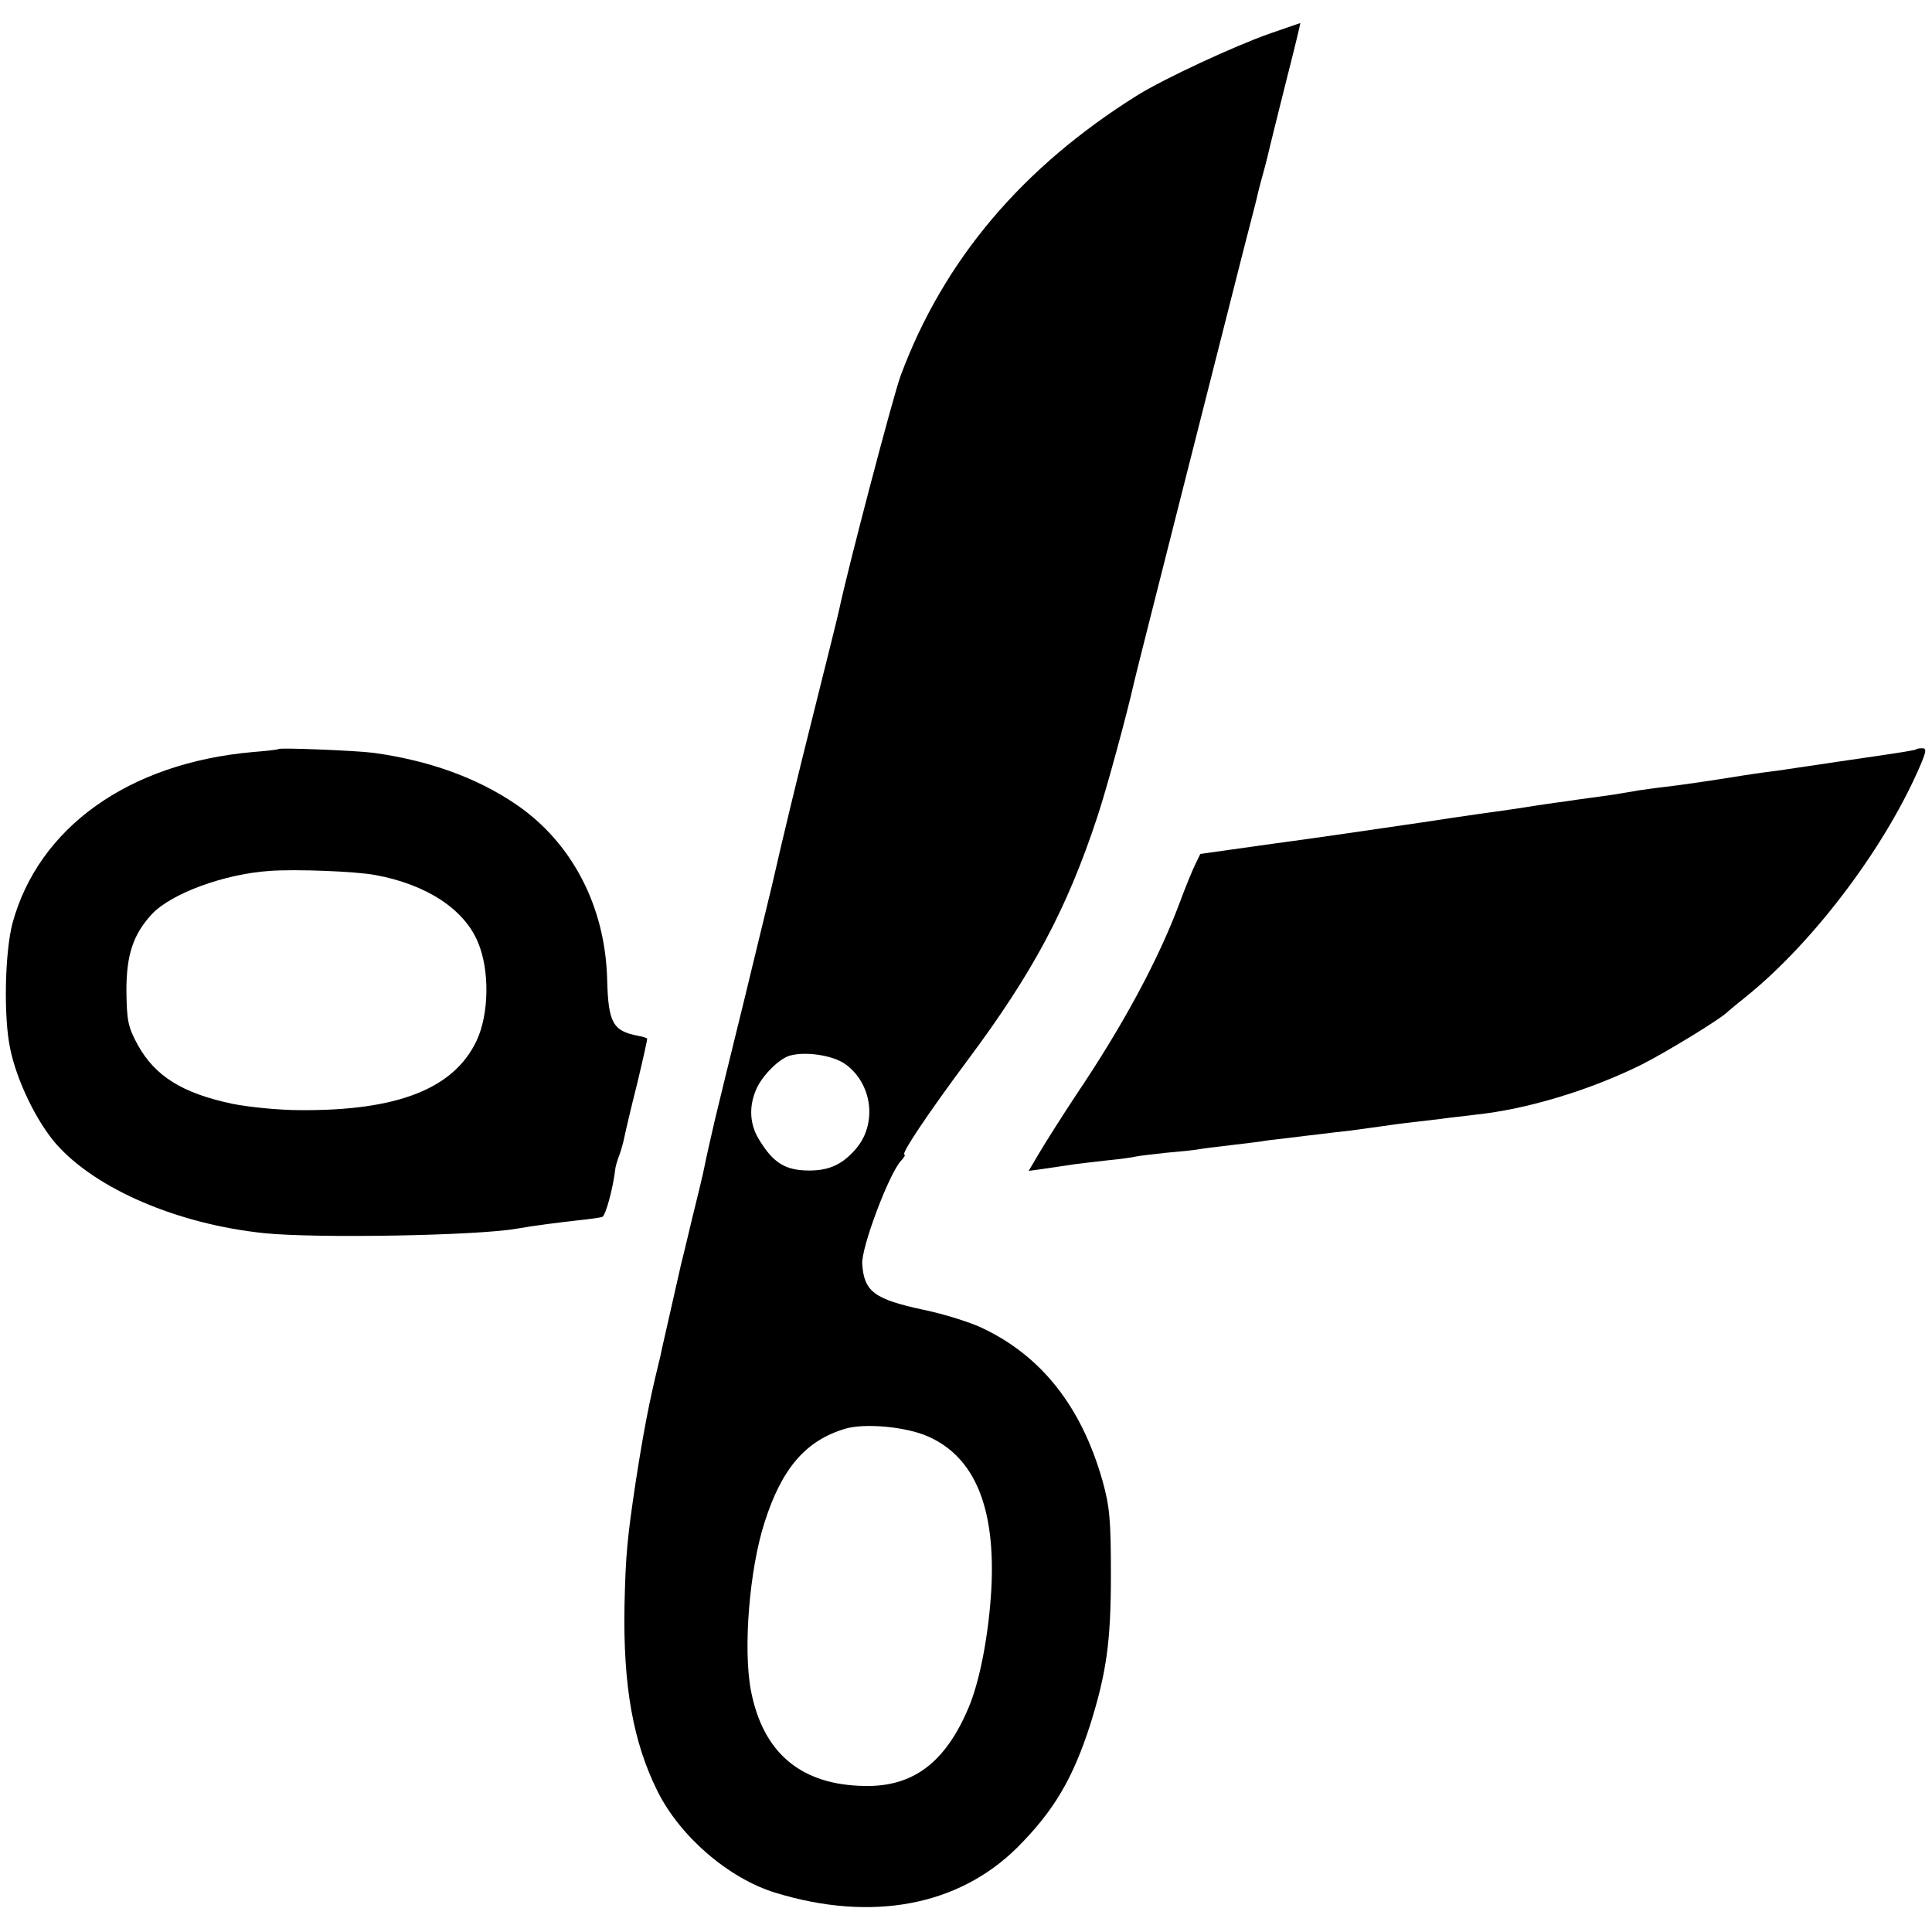
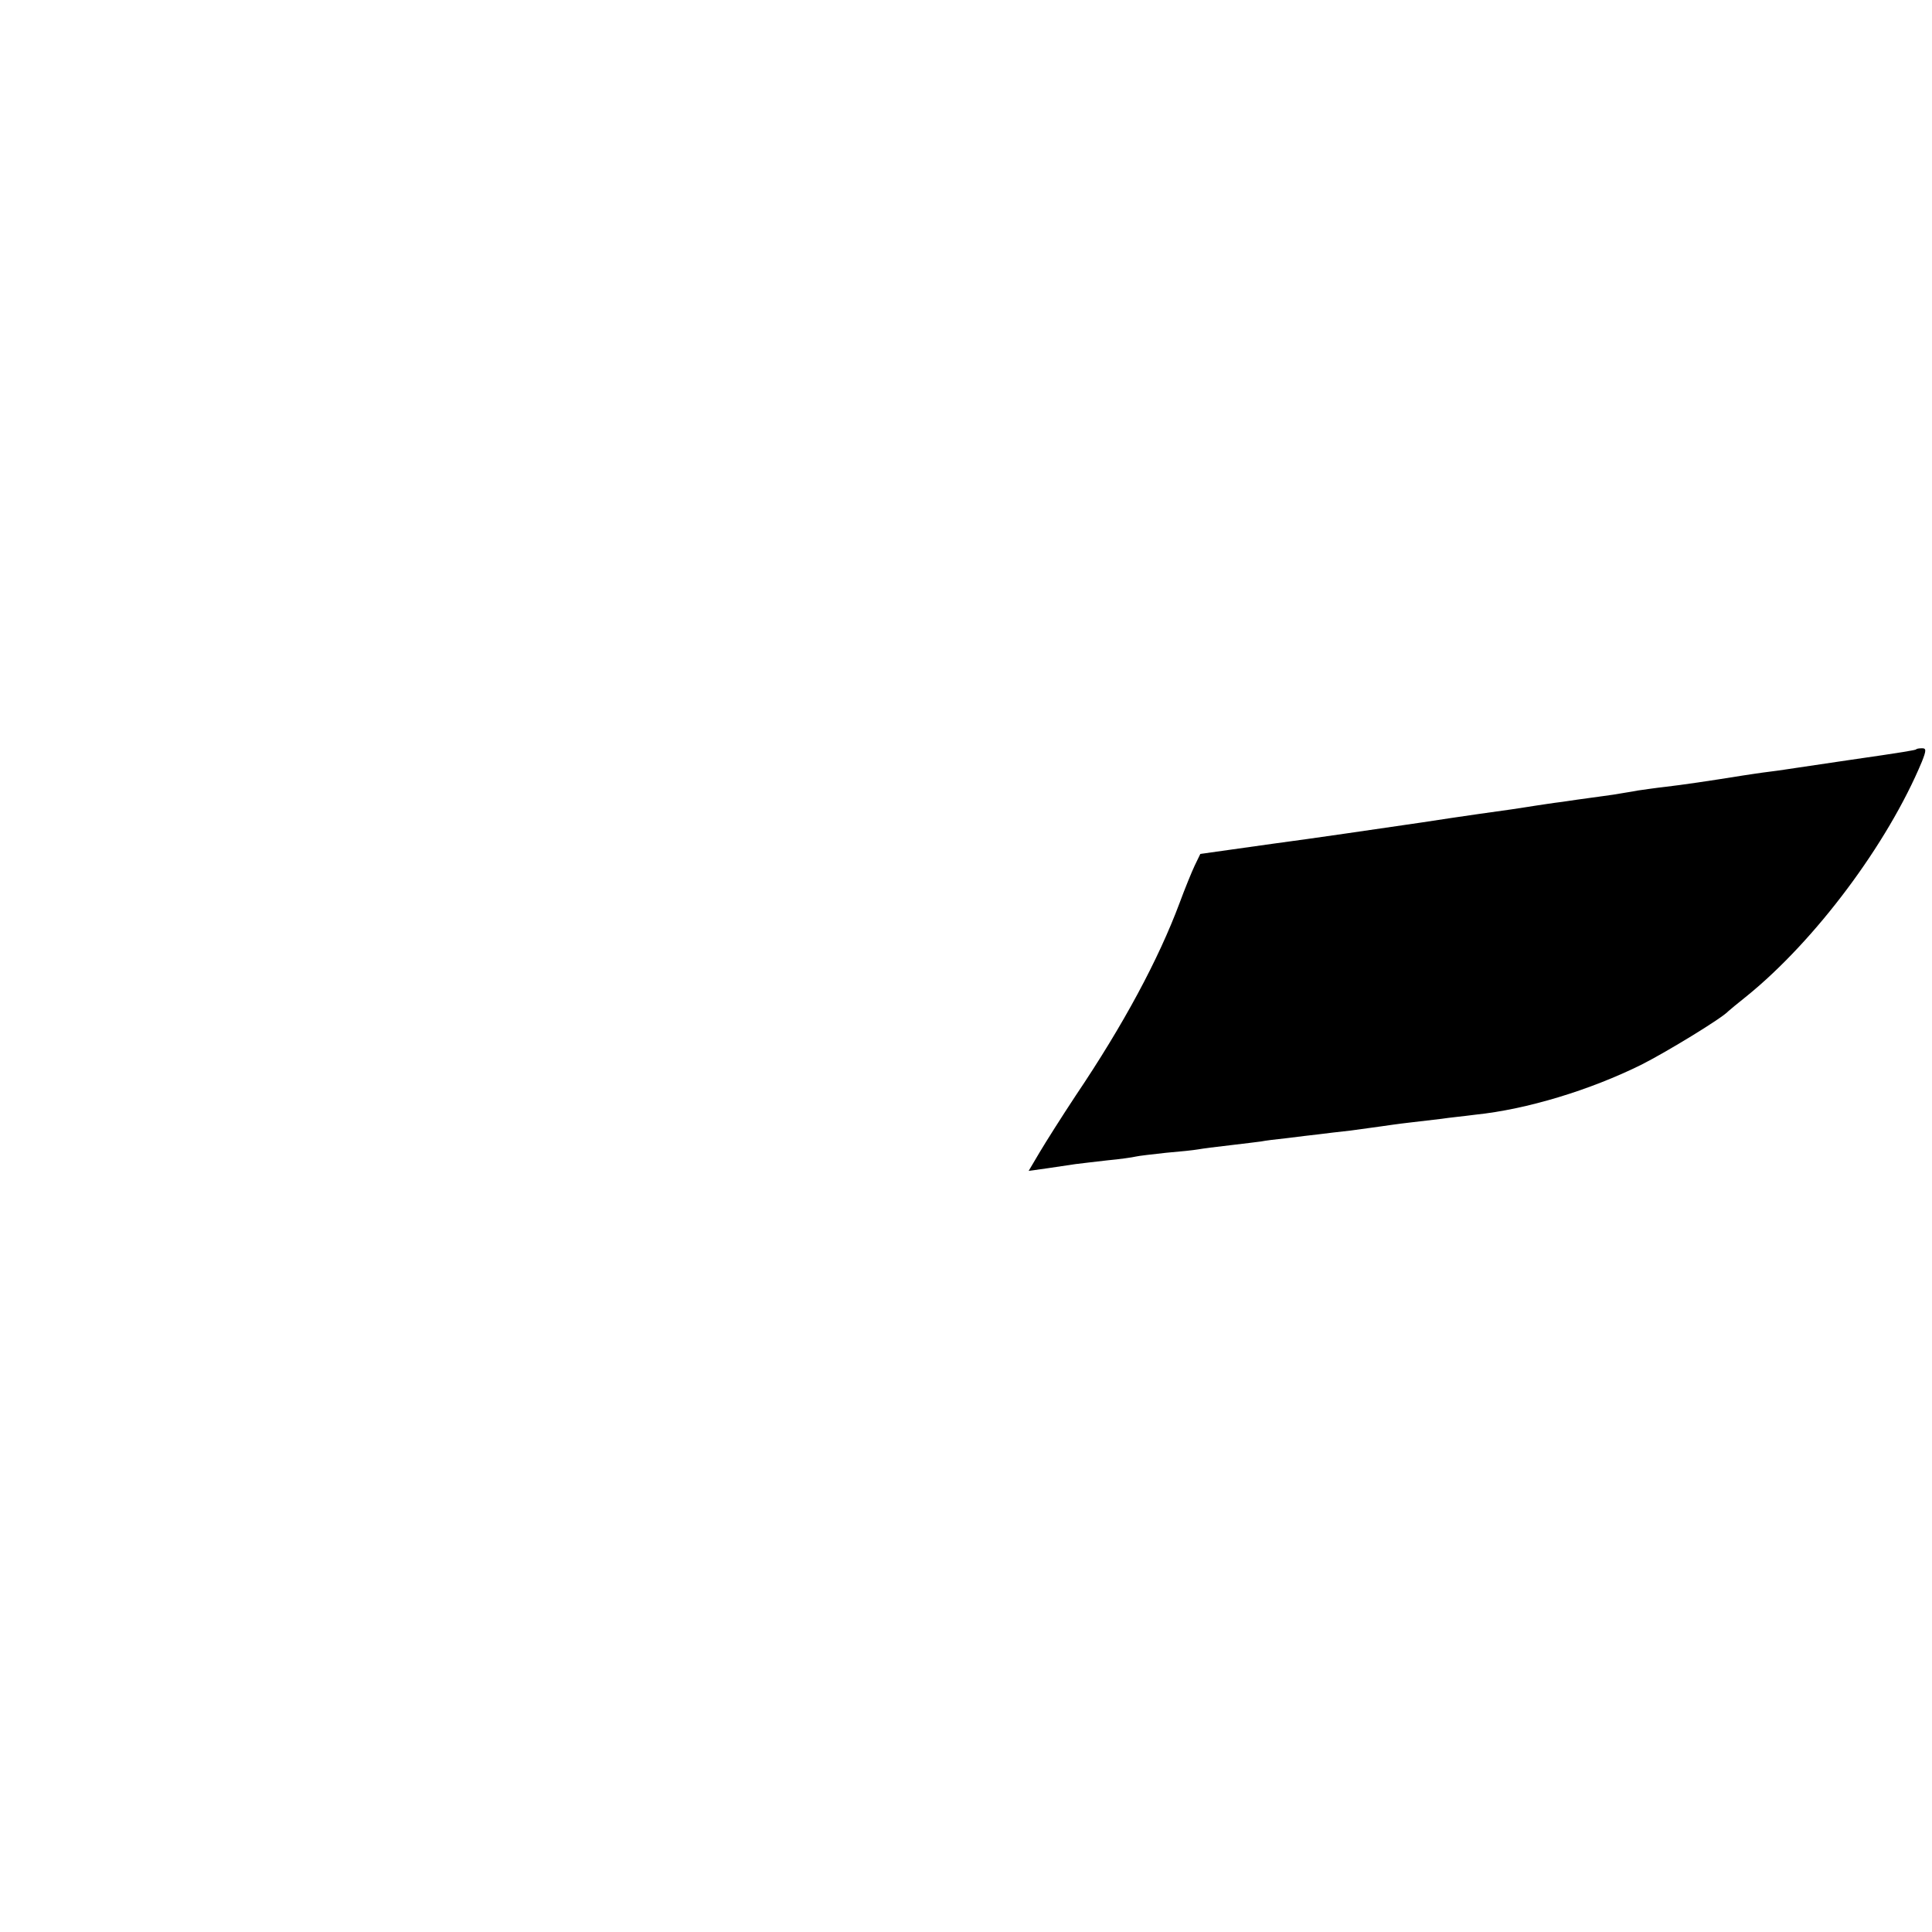
<svg xmlns="http://www.w3.org/2000/svg" version="1.0" width="512pt" height="512pt" viewBox="0 0 512 512" preserveAspectRatio="xMidYMid meet">
  <g transform="translate(0,512) scale(0.1,-0.1)" fill="#000000" stroke="none">
-     <path d="M3365 5031 c-94 -33 -279 -119 -350 -163 -306 -191 -514 -437 -628 -743 -20 -54 -140 -511 -163 -620 -2 -11 -31 -127 -64 -259 -49 -195 -85 -344 -115 -476 -2 -8 -35 -145 -74 -305 -39 -159 -74 -301 -77 -315 -14 -62 -22 -95 -28 -126 -2 -11 -16 -70 -31 -130 -14 -60 -28 -116 -30 -124 -13 -56 -47 -209 -51 -225 -2 -11 -6 -29 -9 -40 -24 -98 -39 -175 -60 -310 -23 -153 -27 -196 -30 -330 -4 -213 23 -362 87 -491 60 -121 189 -232 313 -270 255 -78 484 -35 640 119 97 97 148 182 195 329 42 135 54 217 54 393 0 147 -3 181 -22 250 -56 198 -163 333 -322 407 -30 14 -99 36 -153 47 -130 28 -157 48 -162 121 -3 43 70 237 102 273 9 9 13 17 10 17 -11 0 62 109 167 250 173 232 263 400 344 645 24 72 79 274 97 355 3 16 234 925 291 1150 19 74 37 142 38 150 2 8 9 35 16 60 7 25 13 52 15 60 2 8 21 86 43 173 22 86 39 157 38 156 0 0 -37 -13 -81 -28z m-1125 -2731 c70 -50 85 -153 32 -220 -36 -44 -72 -62 -127 -62 -64 0 -96 20 -134 83 -24 39 -27 86 -7 132 16 37 62 83 91 90 42 11 113 0 145 -23z m220 -987 c124 -55 179 -190 167 -407 -7 -118 -30 -240 -60 -311 -61 -145 -146 -210 -274 -208 -170 2 -271 87 -303 253 -21 110 -4 321 36 445 46 145 110 218 215 249 52 15 161 5 219 -21z" />
-     <path d="M738 3135 c-2 -2 -32 -5 -68 -8 -329 -29 -568 -200 -637 -454 -20 -76 -24 -248 -6 -332 17 -84 70 -194 123 -254 105 -118 320 -211 550 -235 134 -14 563 -7 670 12 45 8 109 16 162 22 29 3 58 7 64 9 9 3 29 77 35 130 1 6 5 20 10 33 5 13 11 35 14 50 3 15 18 79 34 142 15 63 27 116 26 118 -1 1 -12 5 -24 7 -67 13 -79 34 -82 150 -5 193 -93 362 -241 463 -104 71 -232 117 -379 137 -47 6 -246 14 -251 10z m257 -334 c136 -25 236 -91 272 -179 31 -74 29 -190 -4 -260 -60 -127 -209 -186 -468 -184 -55 0 -136 8 -180 17 -132 28 -204 73 -250 156 -26 48 -29 64 -30 144 0 95 18 149 68 203 51 54 191 106 312 114 68 5 227 -1 280 -11z" />
-     <path d="M5078 3134 c-3 -2 -30 -7 -183 -29 -60 -9 -121 -18 -135 -20 -14 -2 -45 -7 -70 -10 -25 -3 -56 -8 -70 -10 -93 -15 -162 -25 -205 -30 -27 -3 -61 -8 -75 -10 -14 -3 -43 -7 -65 -11 -22 -3 -51 -7 -65 -9 -14 -2 -45 -6 -70 -10 -25 -3 -56 -8 -70 -10 -14 -2 -43 -7 -65 -10 -22 -3 -130 -18 -240 -35 -110 -16 -286 -42 -392 -56 l-192 -27 -15 -31 c-8 -17 -26 -61 -40 -99 -56 -150 -149 -323 -275 -510 -37 -56 -80 -124 -96 -151 l-29 -49 50 7 c27 4 60 9 74 11 14 2 52 6 85 10 33 3 67 8 75 10 8 2 44 6 80 10 36 3 74 7 85 9 11 2 49 7 85 11 36 4 73 9 82 10 9 2 41 6 70 9 29 4 67 8 83 10 17 2 55 7 85 10 30 4 66 9 80 11 14 2 48 7 75 10 28 3 66 8 85 10 19 3 60 7 90 11 136 14 304 65 441 133 67 34 213 123 229 141 3 3 25 21 50 41 181 147 372 402 463 620 12 30 12 36 1 36 -8 0 -15 -1 -16 -3z" />
+     <path d="M5078 3134 c-3 -2 -30 -7 -183 -29 -60 -9 -121 -18 -135 -20 -14 -2 -45 -7 -70 -10 -25 -3 -56 -8 -70 -10 -93 -15 -162 -25 -205 -30 -27 -3 -61 -8 -75 -10 -14 -3 -43 -7 -65 -11 -22 -3 -51 -7 -65 -9 -14 -2 -45 -6 -70 -10 -25 -3 -56 -8 -70 -10 -14 -2 -43 -7 -65 -10 -22 -3 -130 -18 -240 -35 -110 -16 -286 -42 -392 -56 l-192 -27 -15 -31 c-8 -17 -26 -61 -40 -99 -56 -150 -149 -323 -275 -510 -37 -56 -80 -124 -96 -151 l-29 -49 50 7 c27 4 60 9 74 11 14 2 52 6 85 10 33 3 67 8 75 10 8 2 44 6 80 10 36 3 74 7 85 9 11 2 49 7 85 11 36 4 73 9 82 10 9 2 41 6 70 9 29 4 67 8 83 10 17 2 55 7 85 10 30 4 66 9 80 11 14 2 48 7 75 10 28 3 66 8 85 10 19 3 60 7 90 11 136 14 304 65 441 133 67 34 213 123 229 141 3 3 25 21 50 41 181 147 372 402 463 620 12 30 12 36 1 36 -8 0 -15 -1 -16 -3" />
  </g>
</svg>